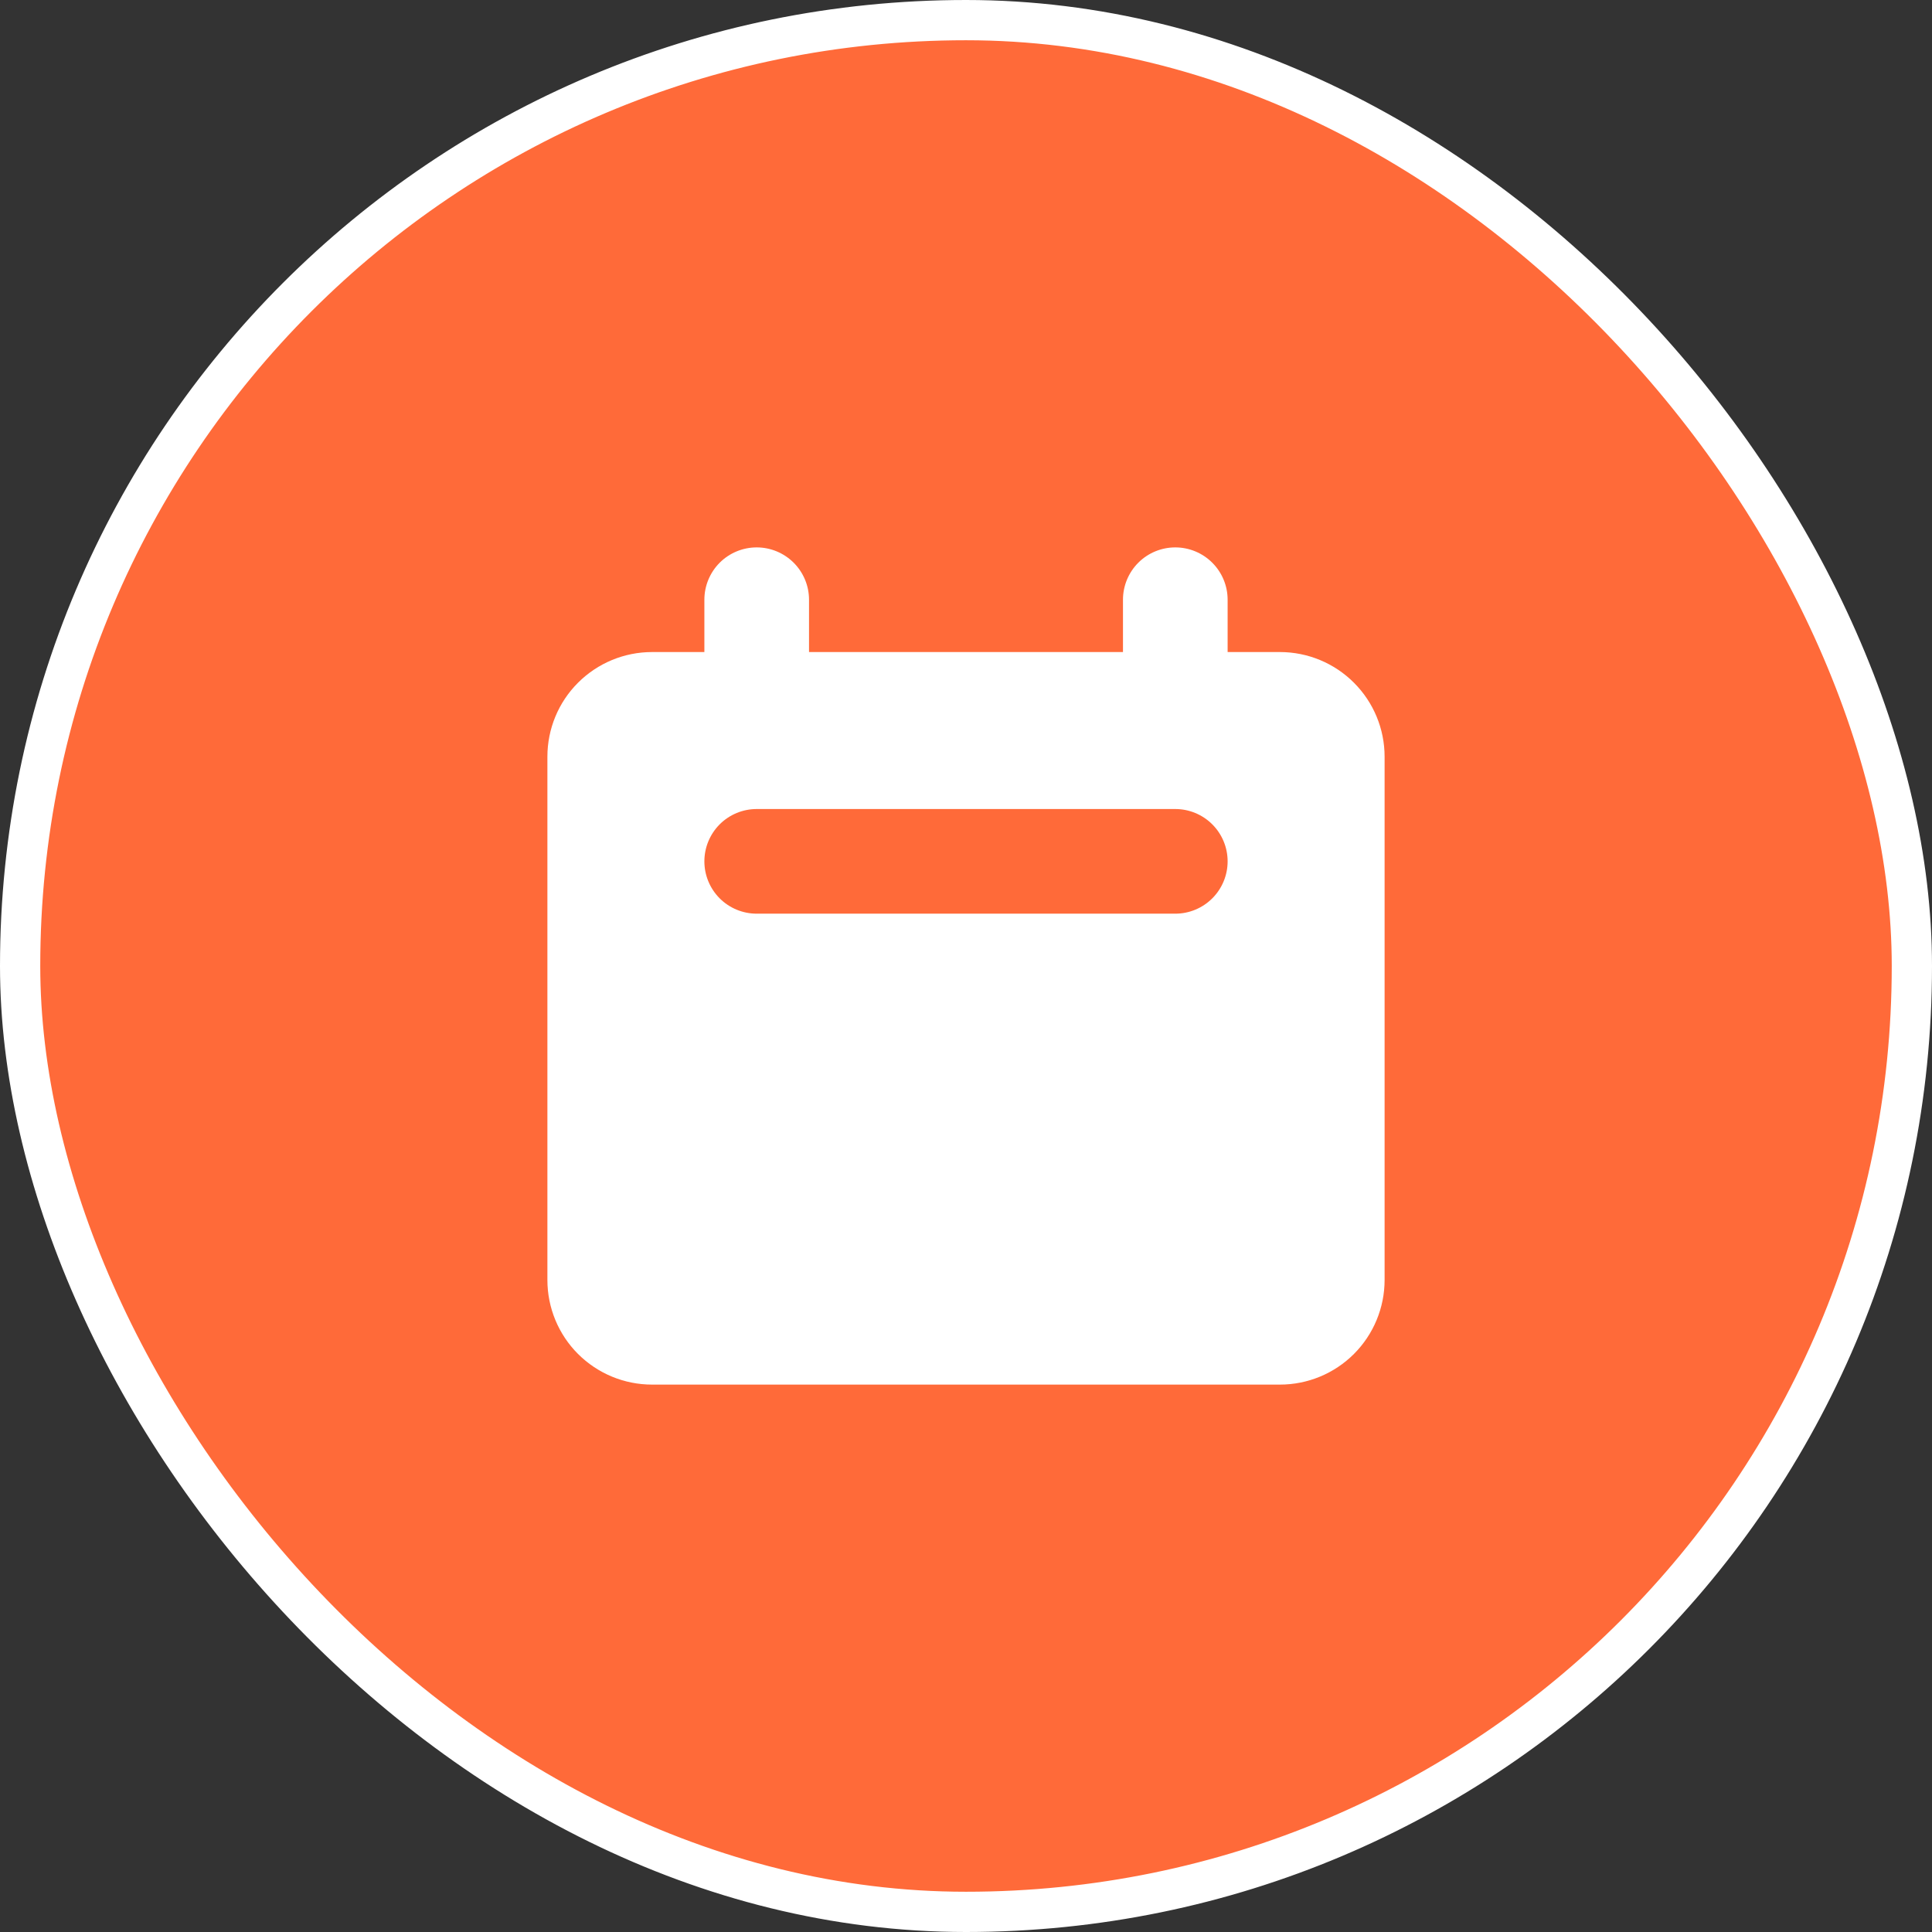
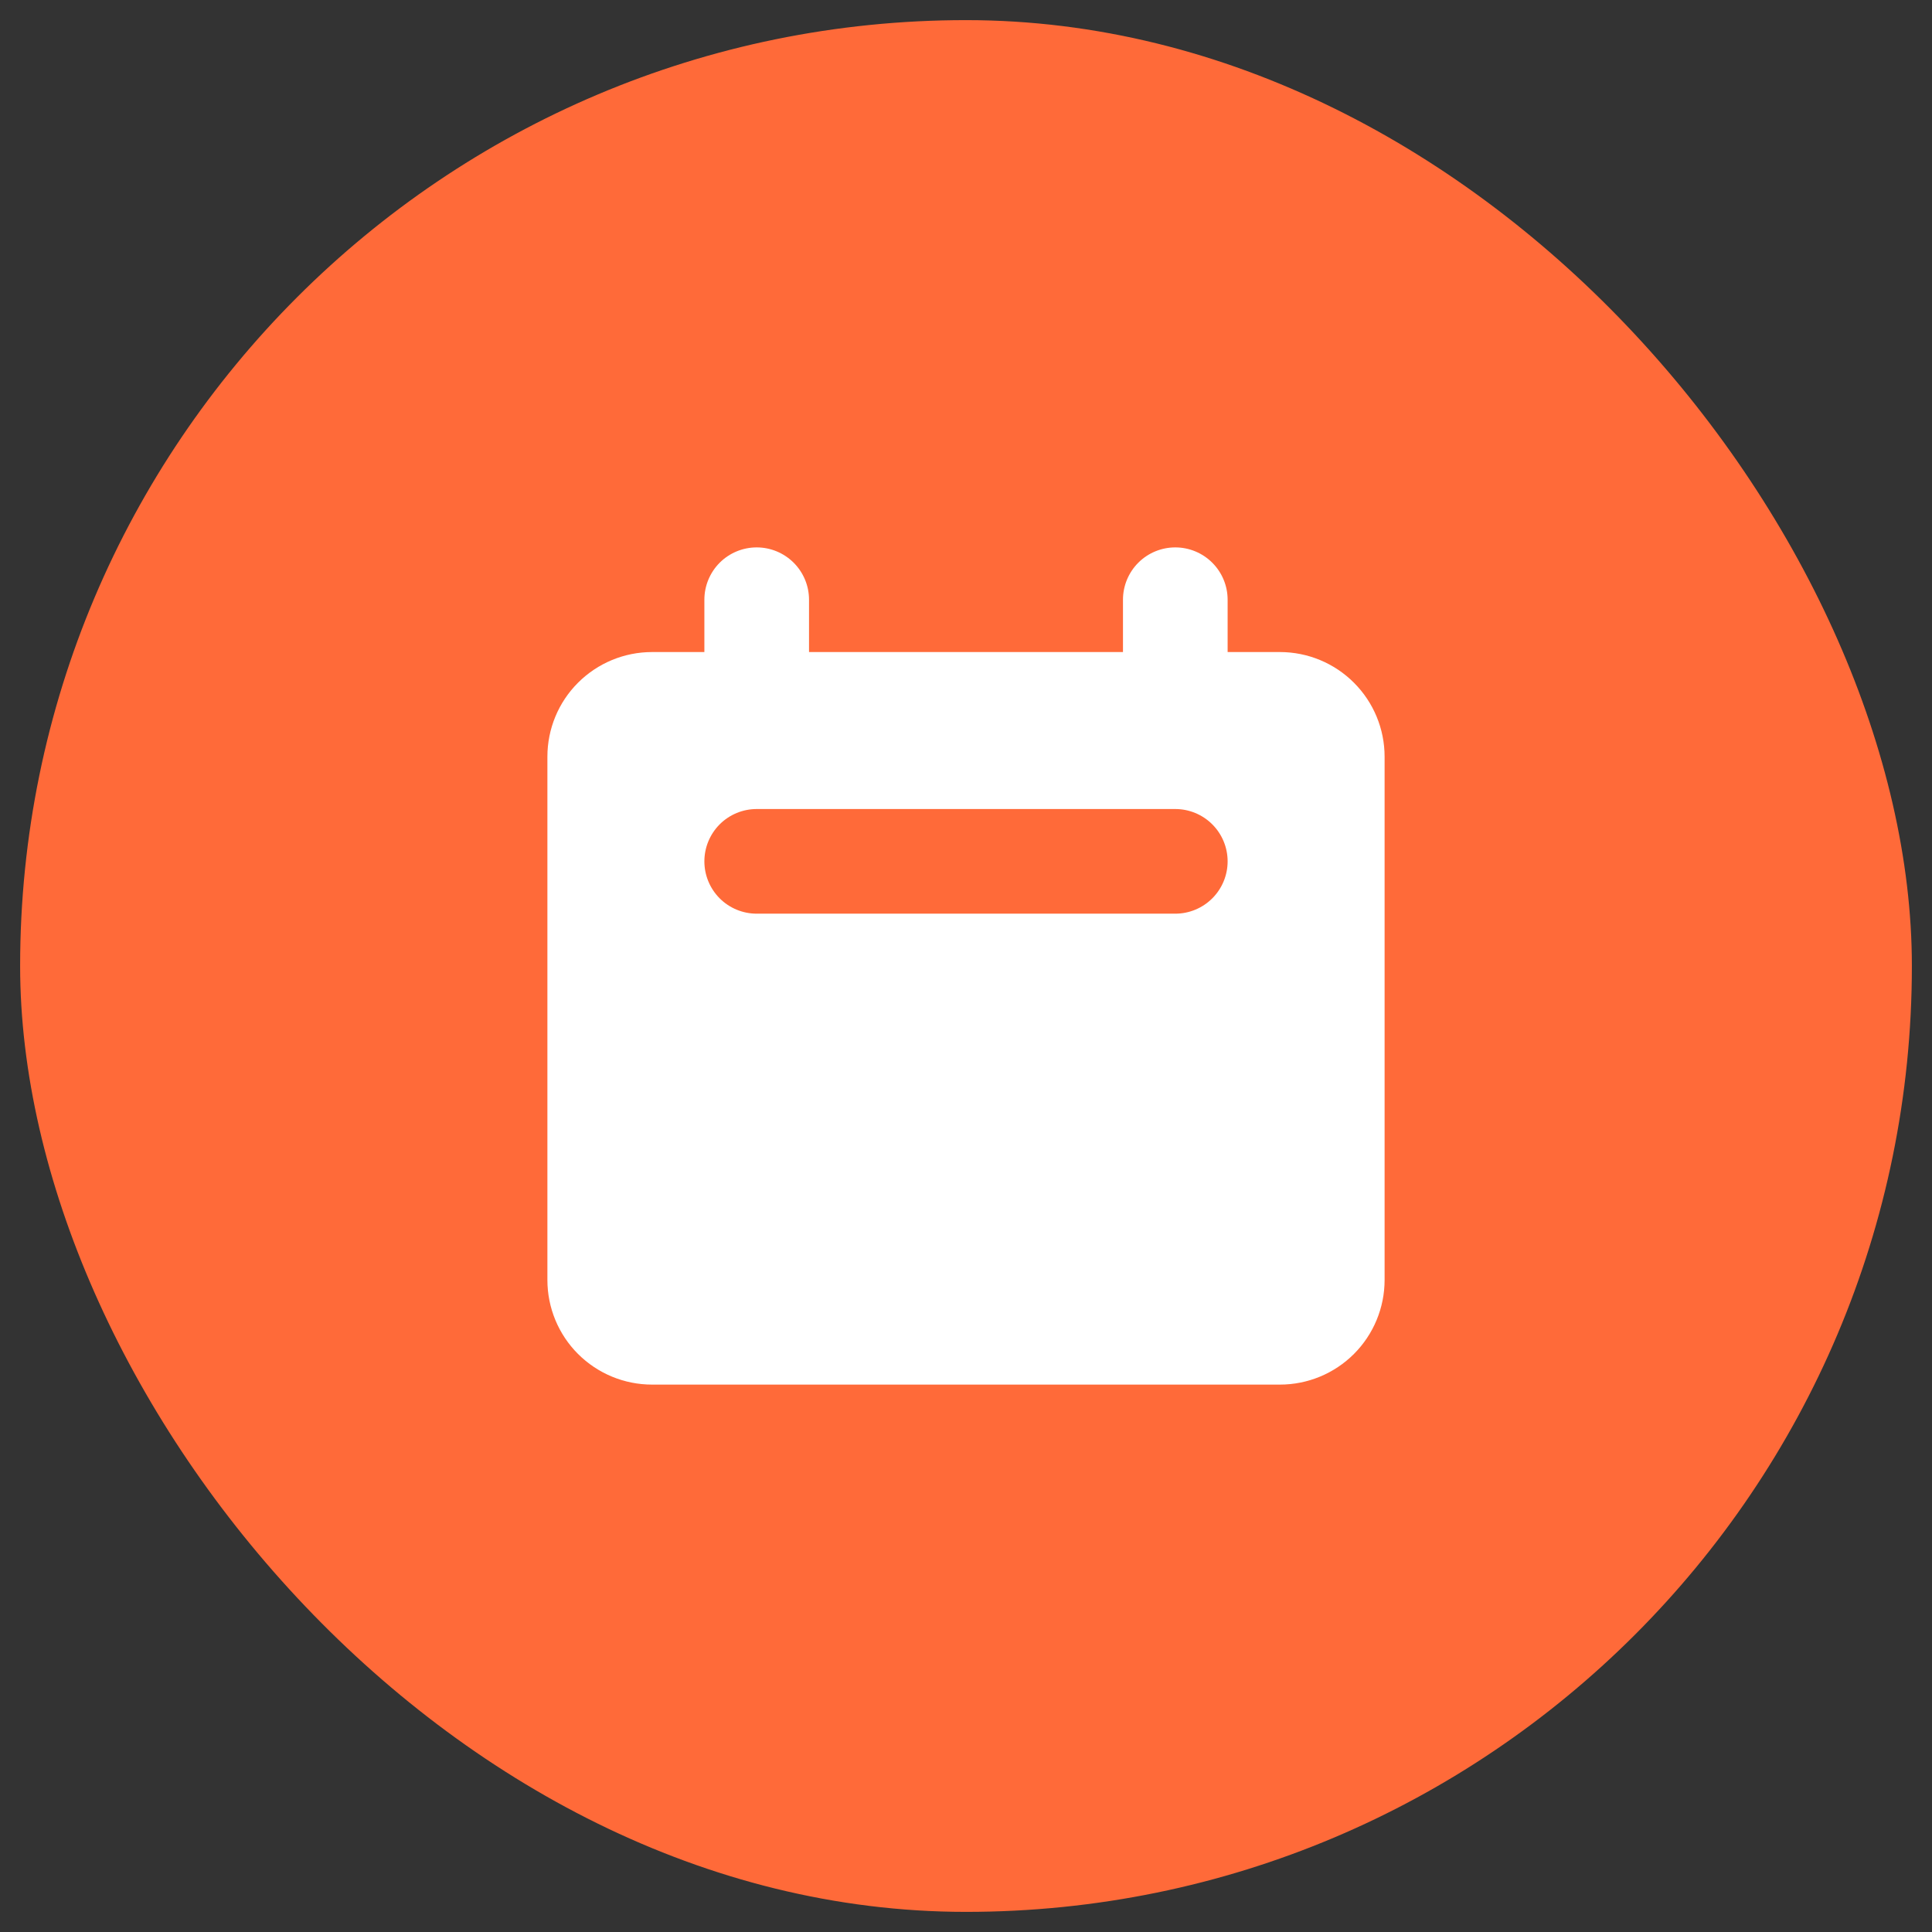
<svg xmlns="http://www.w3.org/2000/svg" width="48" height="48" viewBox="0 0 48 48" fill="none">
  <rect x="0" y="0" width="48" height="48" fill="#333333" stroke="none" />
  <rect x="0.5" y="0.5" width="47" height="47" rx="23.5" fill="#FF6A39" />
-   <rect x="0.5" y="0.5" width="47" height="47" rx="23.5" stroke="white" />
  <path fill-rule="evenodd" clip-rule="evenodd" d="M18.8 13.6C18.455 13.6 18.124 13.737 17.88 13.981C17.637 14.225 17.5 14.555 17.5 14.9V16.2H16.2C15.51 16.2 14.849 16.474 14.361 16.962C13.873 17.449 13.6 18.11 13.6 18.8V31.8C13.6 32.49 13.873 33.151 14.361 33.639C14.849 34.126 15.51 34.4 16.2 34.4H31.8C32.489 34.4 33.151 34.126 33.638 33.639C34.126 33.151 34.4 32.49 34.4 31.8V18.8C34.4 18.11 34.126 17.449 33.638 16.962C33.151 16.474 32.489 16.2 31.8 16.2H30.5V14.9C30.5 14.555 30.363 14.225 30.119 13.981C29.875 13.737 29.544 13.6 29.2 13.6C28.855 13.6 28.524 13.737 28.28 13.981C28.037 14.225 27.9 14.555 27.9 14.9V16.2H20.1V14.9C20.1 14.555 19.963 14.225 19.719 13.981C19.475 13.737 19.144 13.6 18.8 13.6V13.6ZM18.8 20.1C18.455 20.1 18.124 20.237 17.88 20.481C17.637 20.725 17.5 21.055 17.5 21.4C17.5 21.745 17.637 22.075 17.88 22.319C18.124 22.563 18.455 22.7 18.8 22.7H29.2C29.544 22.7 29.875 22.563 30.119 22.319C30.363 22.075 30.5 21.745 30.5 21.4C30.5 21.055 30.363 20.725 30.119 20.481C29.875 20.237 29.544 20.1 29.2 20.1H18.8Z" fill="white" />
</svg>